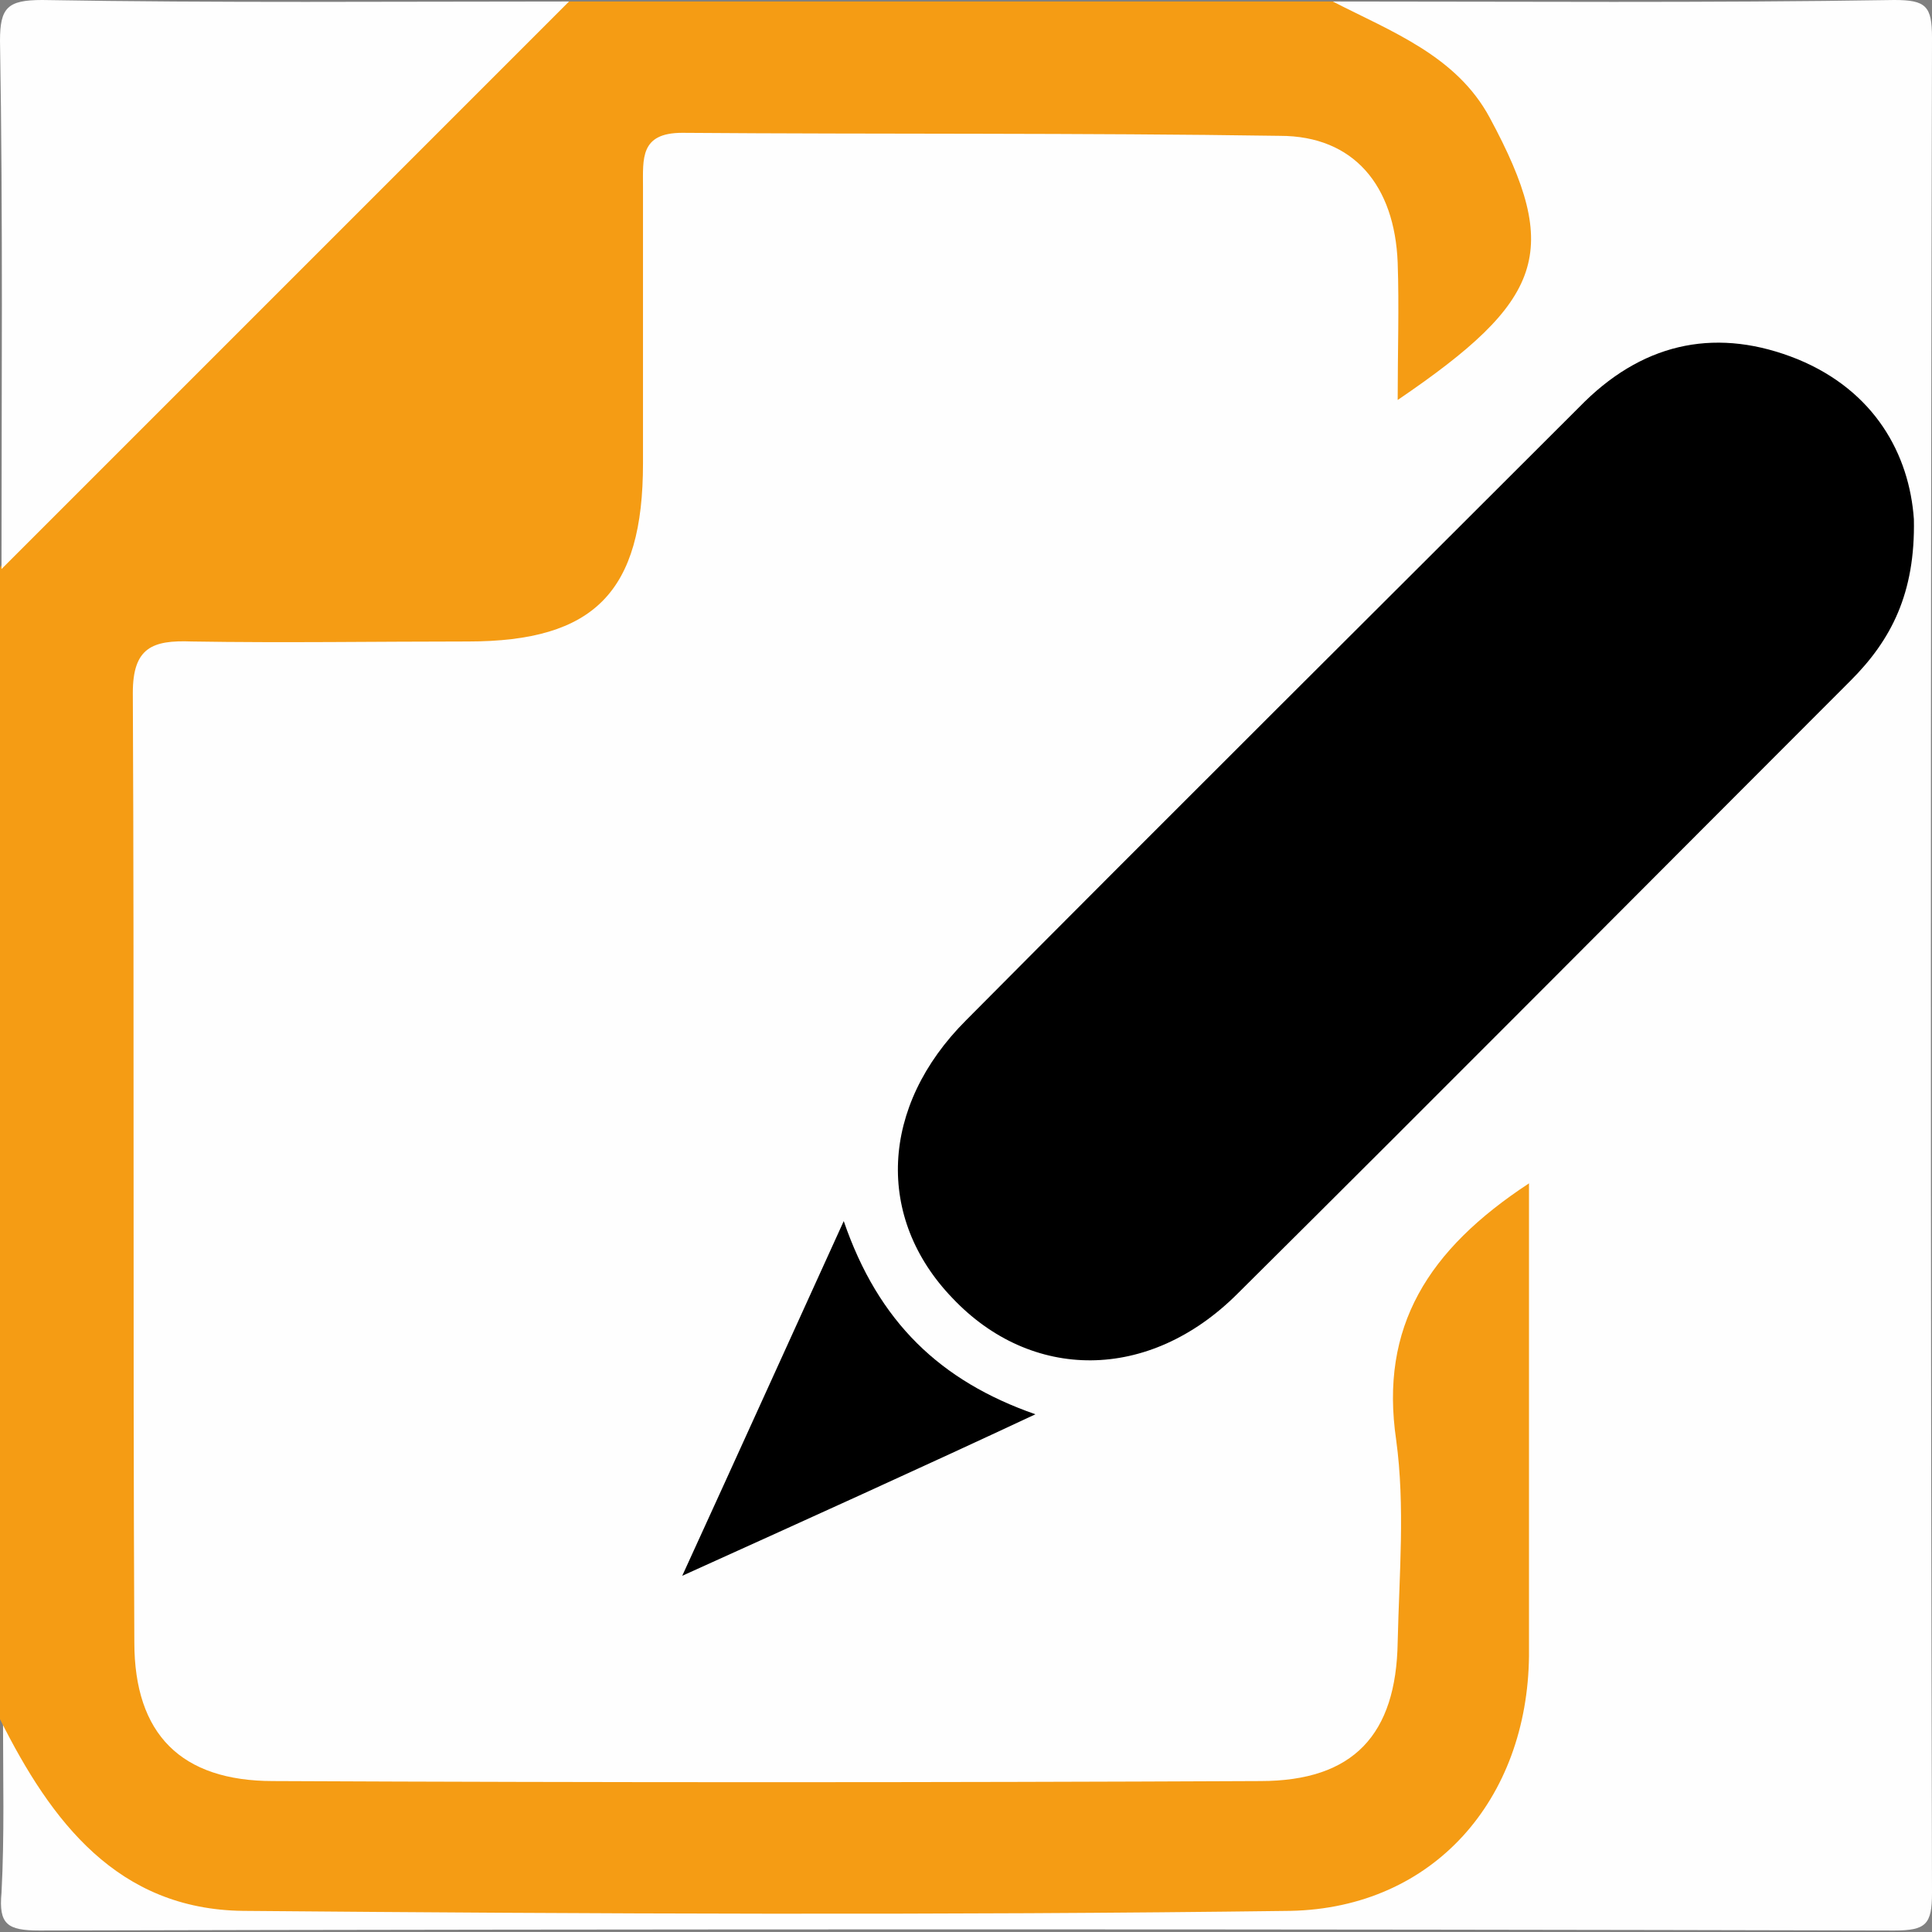
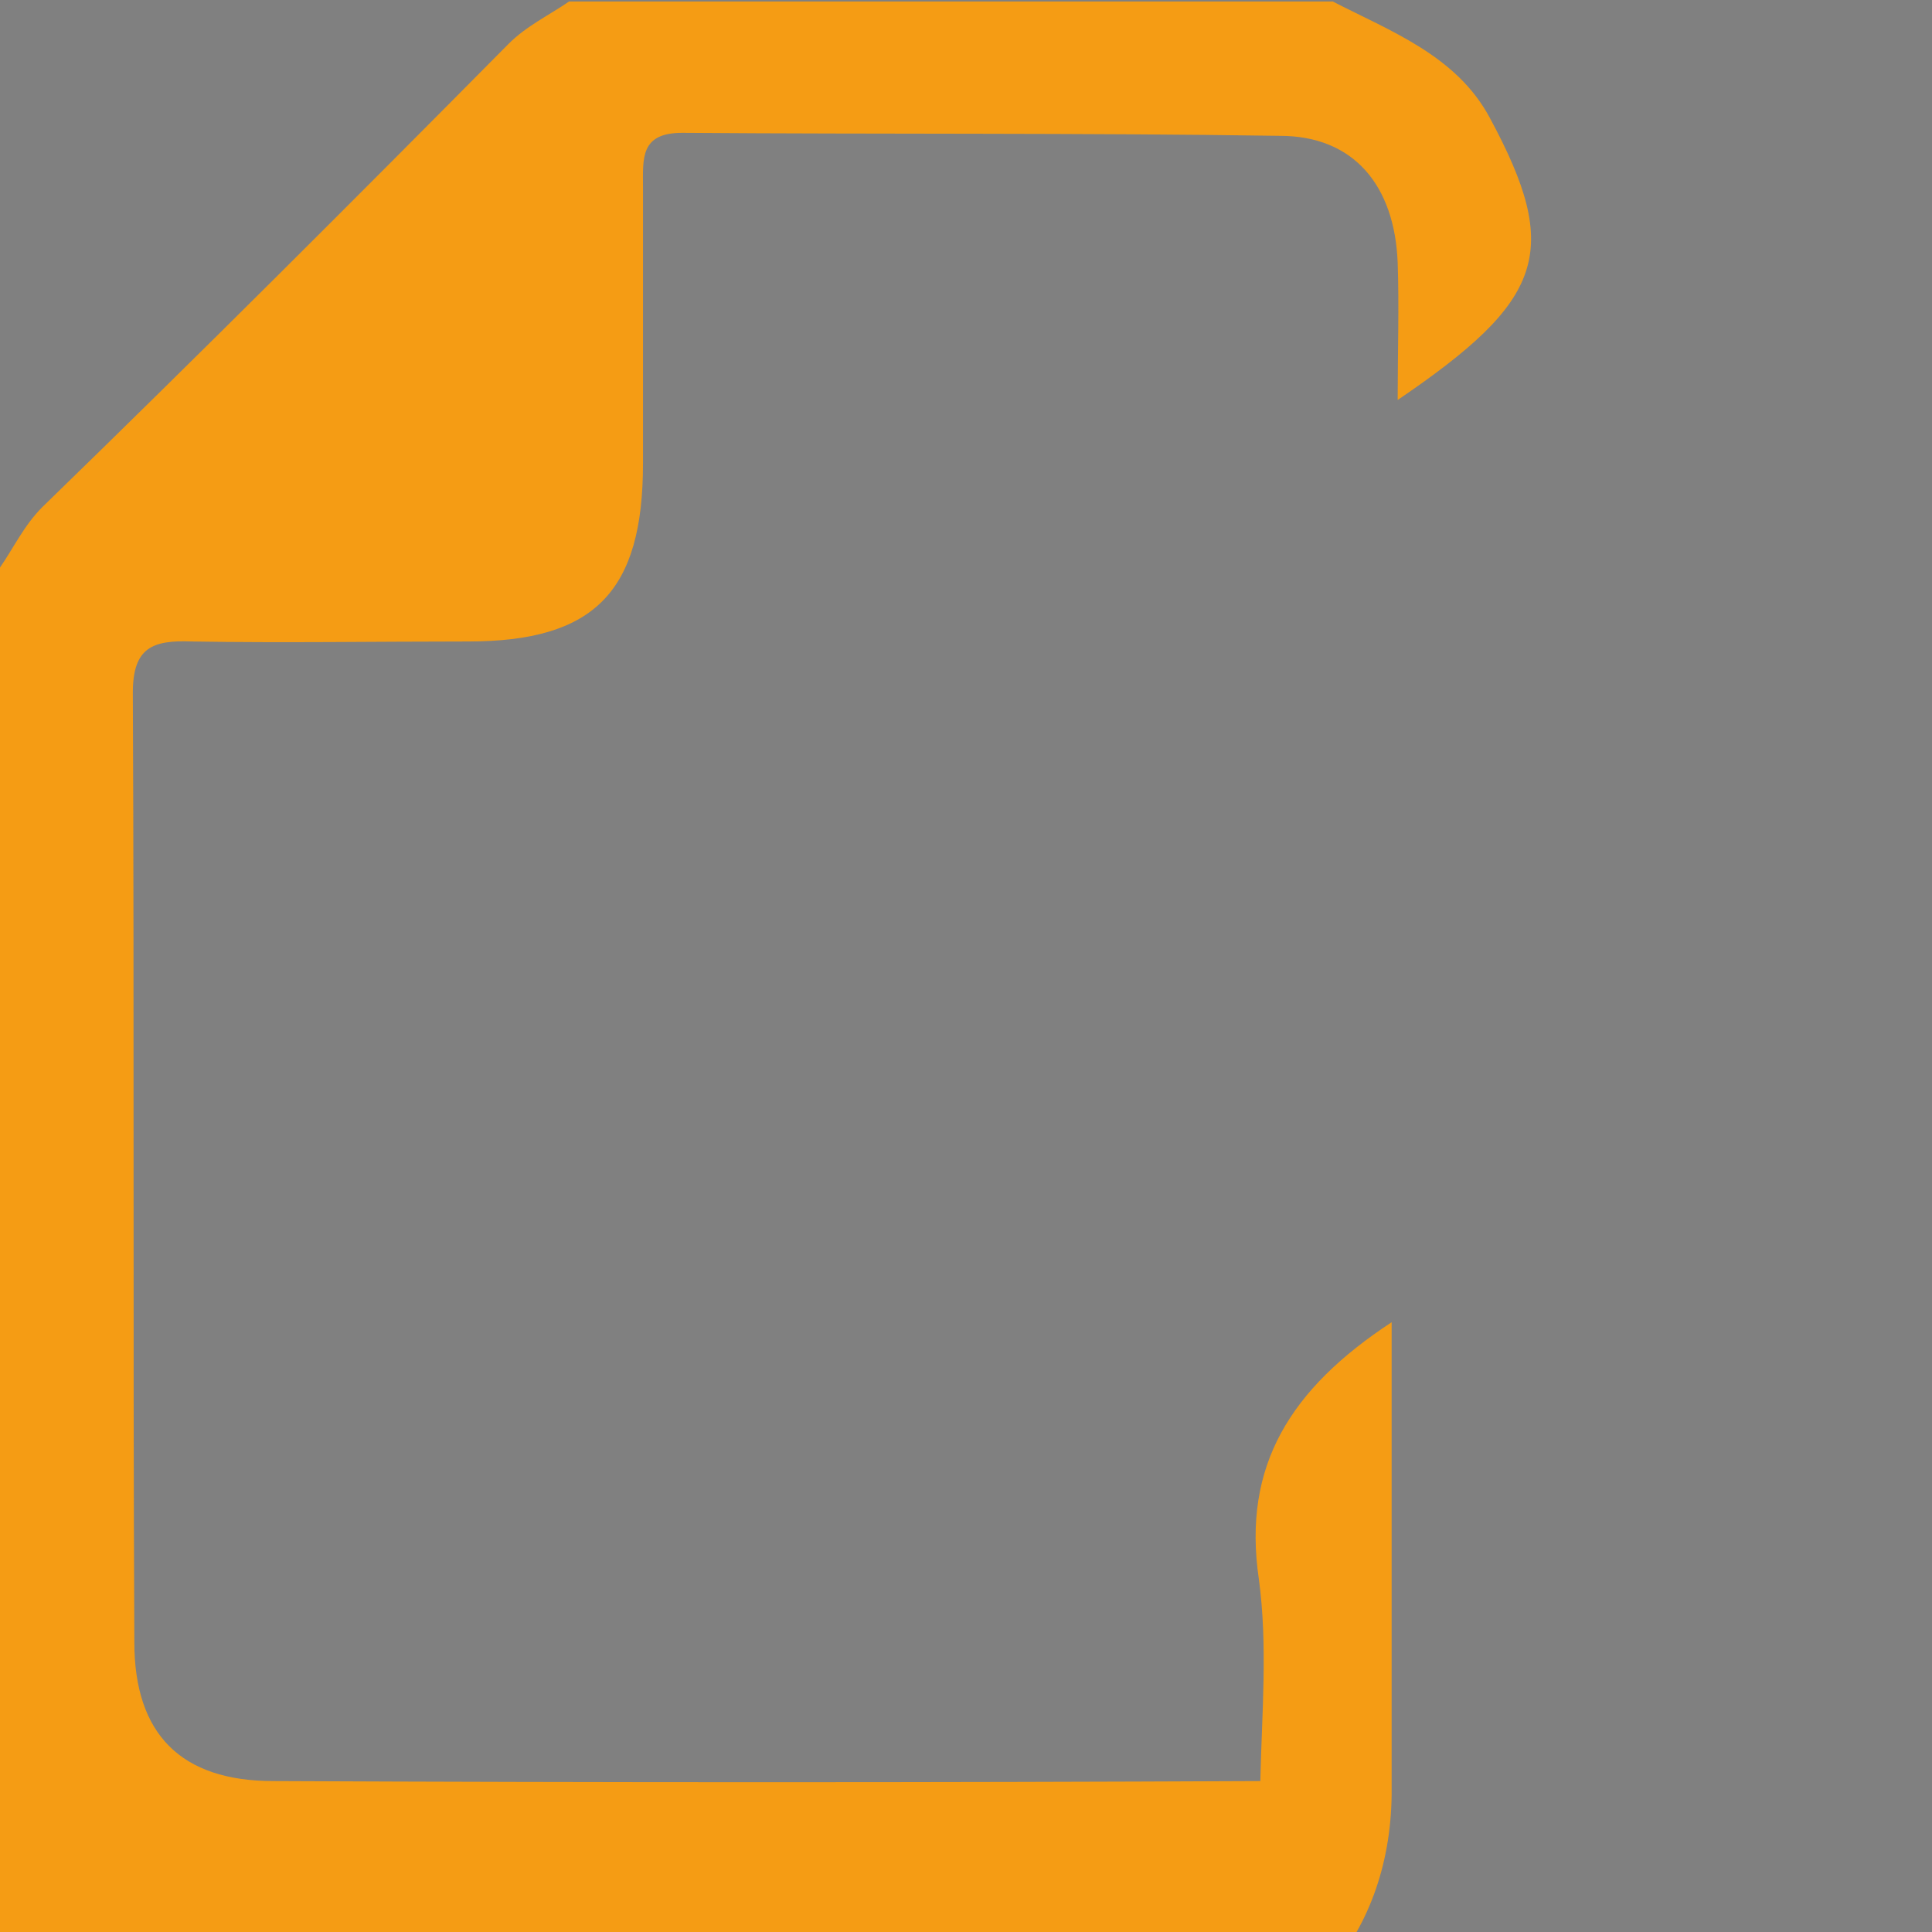
<svg xmlns="http://www.w3.org/2000/svg" version="1.1" id="Layer_1" x="0px" y="0px" viewBox="0 0 128 128" style="enable-background:new 0 0 128 128;" xml:space="preserve">
  <rect x="0" y="0" width="128" height="128" fill="#808080" stroke="none" />
  <style type="text/css">
	.st0{fill:#FEFEFE;}
	.st1{fill:#F59C14;}
</style>
  <g>
-     <path class="st0" d="M88.3,0.1c12.4,0,24.8,0.1,37.2-0.1c2.1,0,2.5,0.4,2.5,2.5c-0.1,41-0.1,81.9,0,122.9c0,2.1-0.4,2.5-2.5,2.5   c-41-0.1-81.9-0.1-122.9,0c-2.1,0-2.7-0.4-2.5-2.5c0.2-3.8,0.1-7.6,0.1-11.4c2.1,0,2.5,1.9,3.4,3.2c3.7,5.5,8.6,8.3,15.4,8.3   c21.1-0.1,42.3,0.1,63.4-0.1c11.6-0.1,17.3-5.9,17.4-17.4c0-8.2,0.1-16.5,0-25.4c-4.2,2.2-5.8,5.2-5.9,9.2   c-0.1,5.6,0.1,11.2-0.1,16.8c-0.2,7.2-3.3,10.7-10.6,10.8c-21.6,0.2-43.3,0.2-64.9,0c-7-0.1-10.5-3.6-10.5-10.5   c-0.2-20.5-0.2-41,0-61.5c0-4.9,1.3-6.1,6.3-6.2c5.6-0.2,11.2,0.1,16.8-0.1C38,40.9,41,37.8,41.3,30.7c0.2-5.6-0.1-11.2,0.1-16.8   c0.2-5.2,1.3-6.3,6.7-6.3c11.6-0.1,23.1-0.2,34.7,0c7.6,0.1,10.7,3.4,11.1,11c0.1,1.4-0.4,3,0.8,4.2c8.4-3.1,5-14.3-1.3-18.4   C91.4,3.2,88.6,3,88.3,0.1z" />
-     <path class="st1" d="M88.3,0.1c3.9,2,8.2,3.6,10.4,7.7c4.8,8.9,3.6,12.1-6.1,18.7c0-3.2,0.1-6.2,0-9.1C92.4,12.3,89.7,9,84.8,9   C71.6,8.8,58.4,8.9,45.2,8.8c-2.8,0-2.6,1.7-2.6,3.6c0,6.1,0,12.2,0,18.3c0,8.5-3.2,11.8-11.6,11.8c-6.1,0-12.2,0.1-18.3,0   c-2.6-0.1-3.9,0.4-3.9,3.4c0.1,21,0,42,0.1,62.9c0,6.1,3.1,9.2,9.2,9.2c21.8,0.1,43.6,0.1,65.4,0c6.2,0,9-3.1,9.1-9.2   c0.1-4.5,0.5-9-0.1-13.4c-1.1-7.5,2.1-12.6,8.8-17c0,2.5,0,4.5,0,6.5c0,8.3,0,16.5,0,24.8c-0.1,9.5-6.3,16.7-15.8,16.9   c-23.1,0.3-46.2,0.2-69.4,0c-8.3-0.1-12.7-5.9-16.1-12.7C0,88.5,0,63,0,37.6c0.9-1.3,1.6-2.8,2.8-4C13.2,23.5,23.5,13.2,33.7,2.9   c1.2-1.2,2.7-1.9,4-2.8C54.6,0.1,71.4,0.1,88.3,0.1z" />
-     <path class="st0" d="M37.7,0.1C25.2,12.6,12.6,25.2,0.1,37.7C0.1,26,0.2,14.4,0,2.7C0,0.5,0.5,0,2.8,0C14.4,0.2,26.1,0.1,37.7,0.1z   " />
-     <path d="M126.8,34.4c0.1,4.9-1.5,8-4.2,10.7c-13.5,13.5-27,27.1-40.6,40.6c-5.9,5.9-13.7,5.8-18.9,0.3C58,80.7,58.3,73.3,64,67.6   c13.6-13.7,27.3-27.3,41-41c4.1-4,8.9-4.9,14.1-2.8C124.2,25.9,126.5,30.1,126.8,34.4z" />
-     <path d="M45.2,104.4c3.8-8.3,7.1-15.6,10.7-23.5c2.3,6.7,6.4,10.6,12.7,12.8C60.9,97.3,53.6,100.6,45.2,104.4z" />
+     <path class="st1" d="M88.3,0.1c3.9,2,8.2,3.6,10.4,7.7c4.8,8.9,3.6,12.1-6.1,18.7c0-3.2,0.1-6.2,0-9.1C92.4,12.3,89.7,9,84.8,9   C71.6,8.8,58.4,8.9,45.2,8.8c-2.8,0-2.6,1.7-2.6,3.6c0,6.1,0,12.2,0,18.3c0,8.5-3.2,11.8-11.6,11.8c-6.1,0-12.2,0.1-18.3,0   c-2.6-0.1-3.9,0.4-3.9,3.4c0.1,21,0,42,0.1,62.9c0,6.1,3.1,9.2,9.2,9.2c21.8,0.1,43.6,0.1,65.4,0c0.1-4.5,0.5-9-0.1-13.4c-1.1-7.5,2.1-12.6,8.8-17c0,2.5,0,4.5,0,6.5c0,8.3,0,16.5,0,24.8c-0.1,9.5-6.3,16.7-15.8,16.9   c-23.1,0.3-46.2,0.2-69.4,0c-8.3-0.1-12.7-5.9-16.1-12.7C0,88.5,0,63,0,37.6c0.9-1.3,1.6-2.8,2.8-4C13.2,23.5,23.5,13.2,33.7,2.9   c1.2-1.2,2.7-1.9,4-2.8C54.6,0.1,71.4,0.1,88.3,0.1z" />
  </g>
</svg>